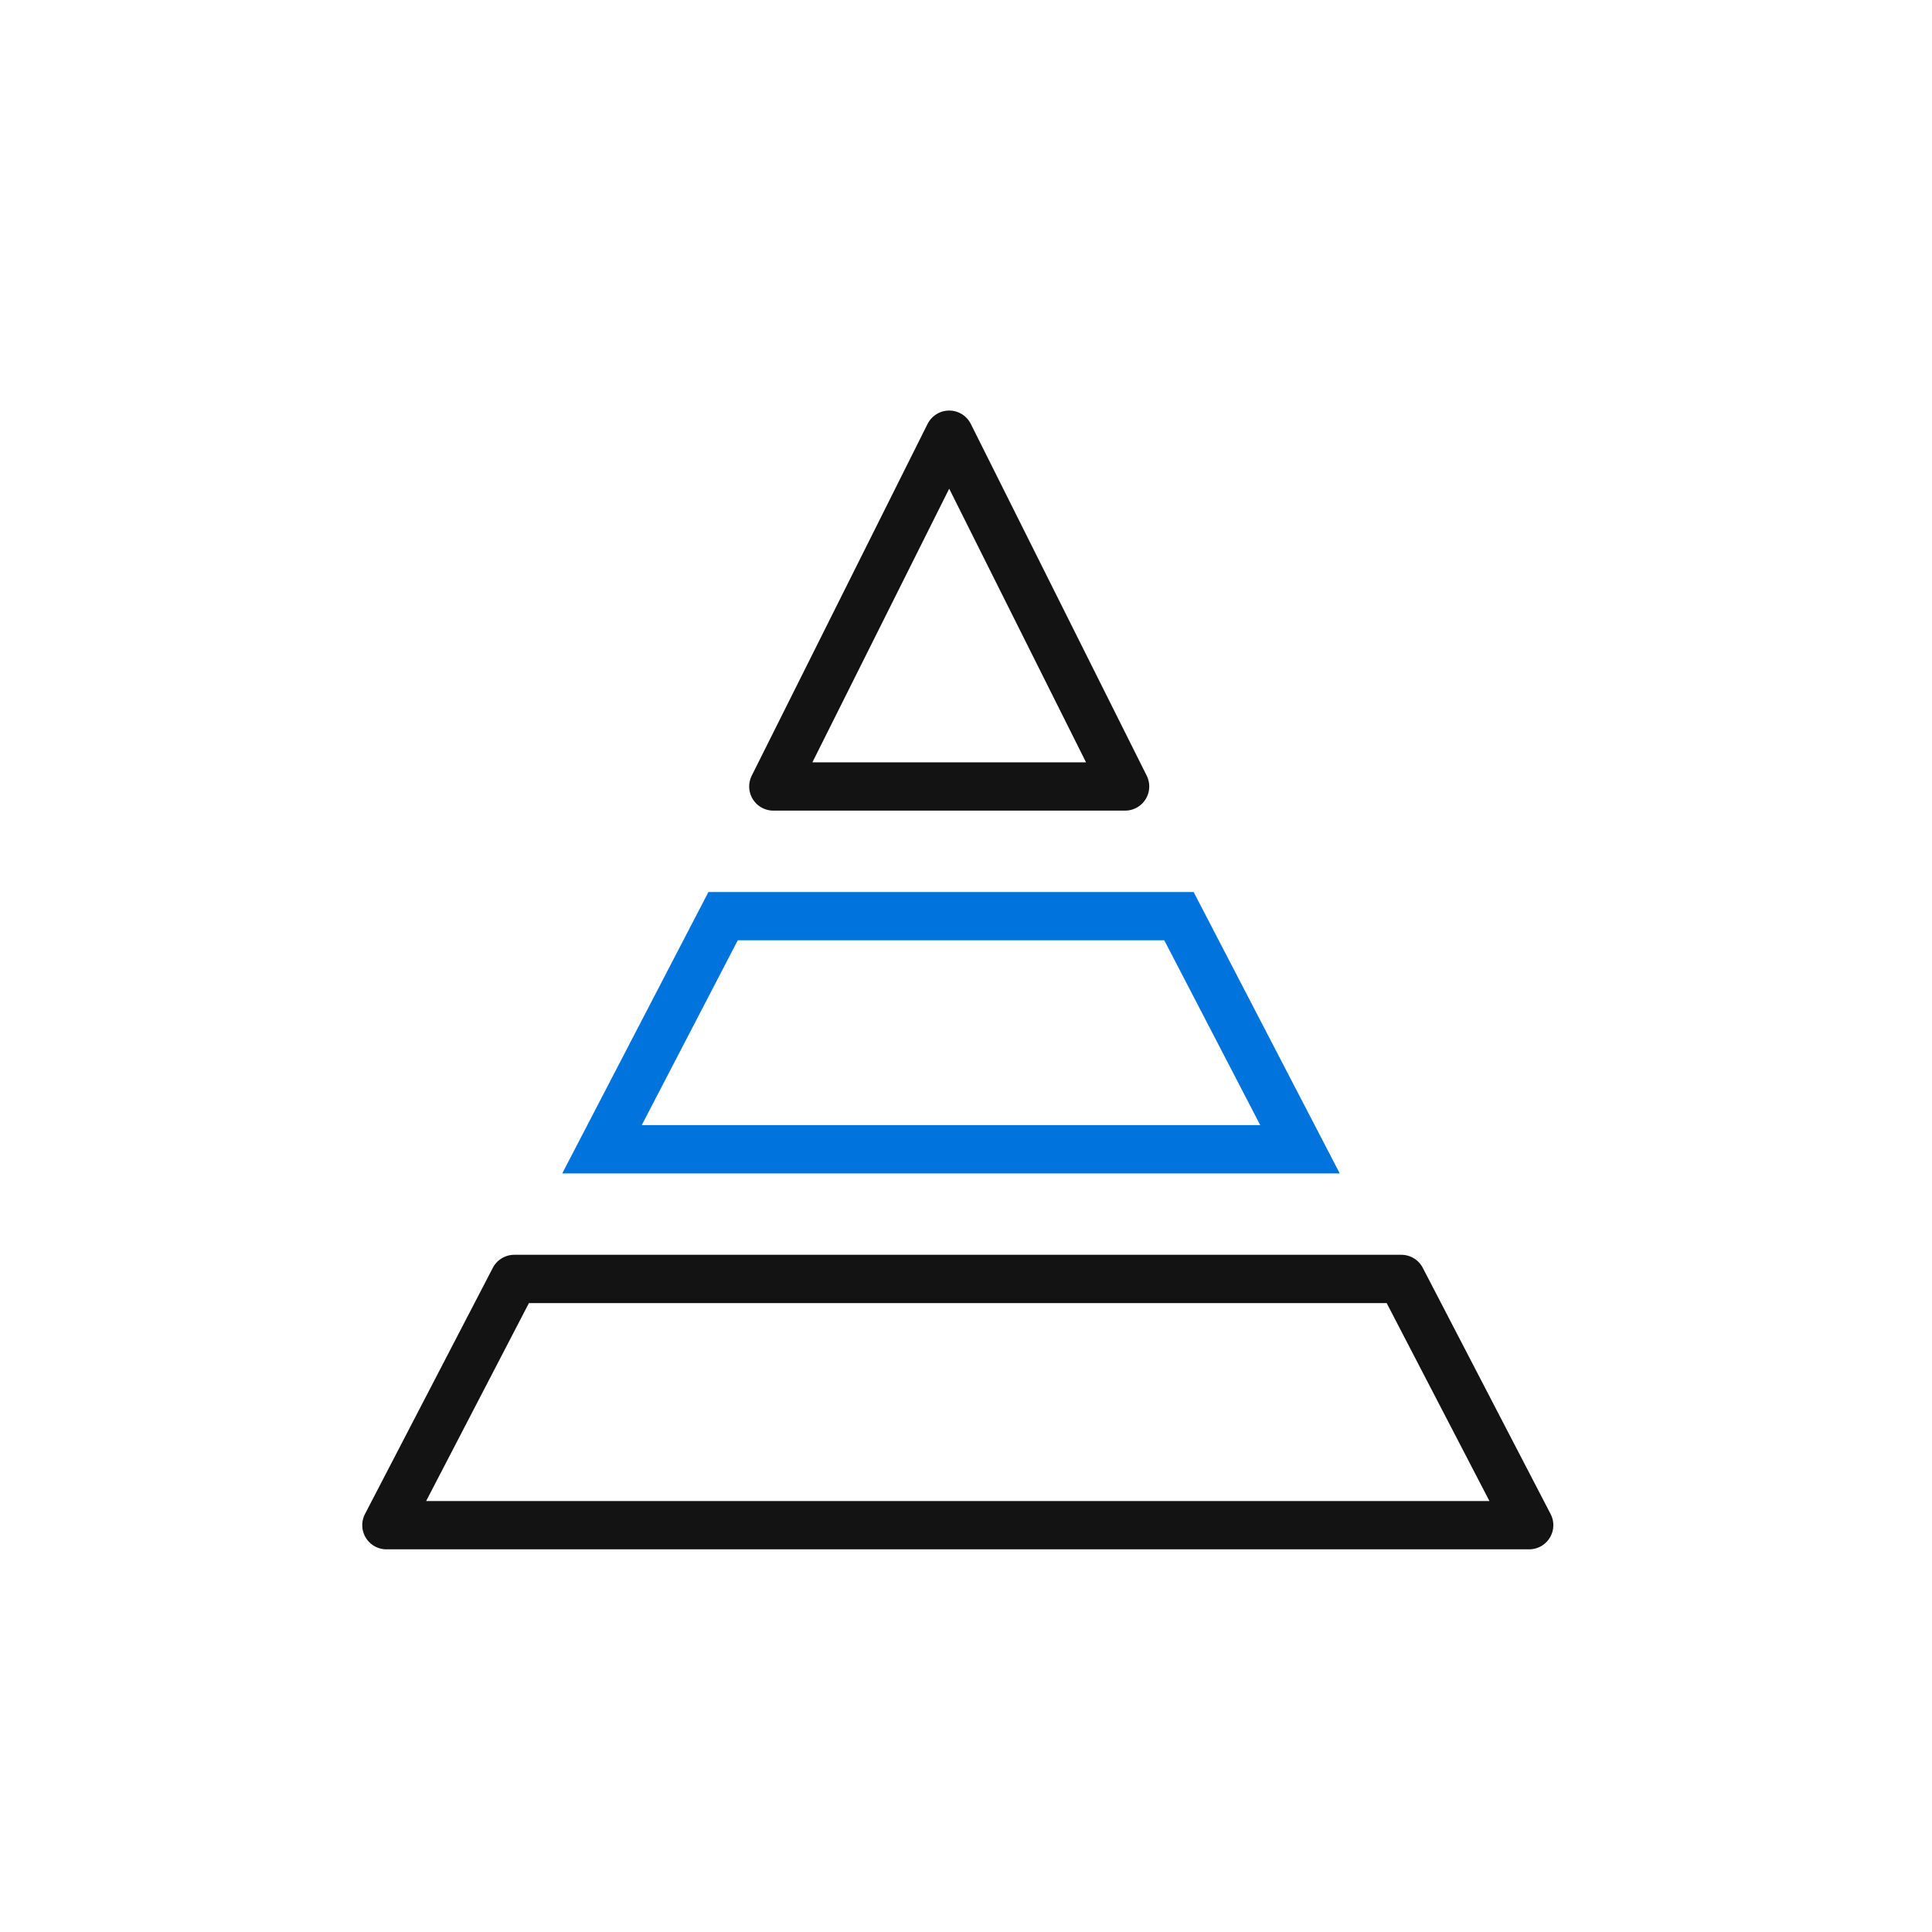
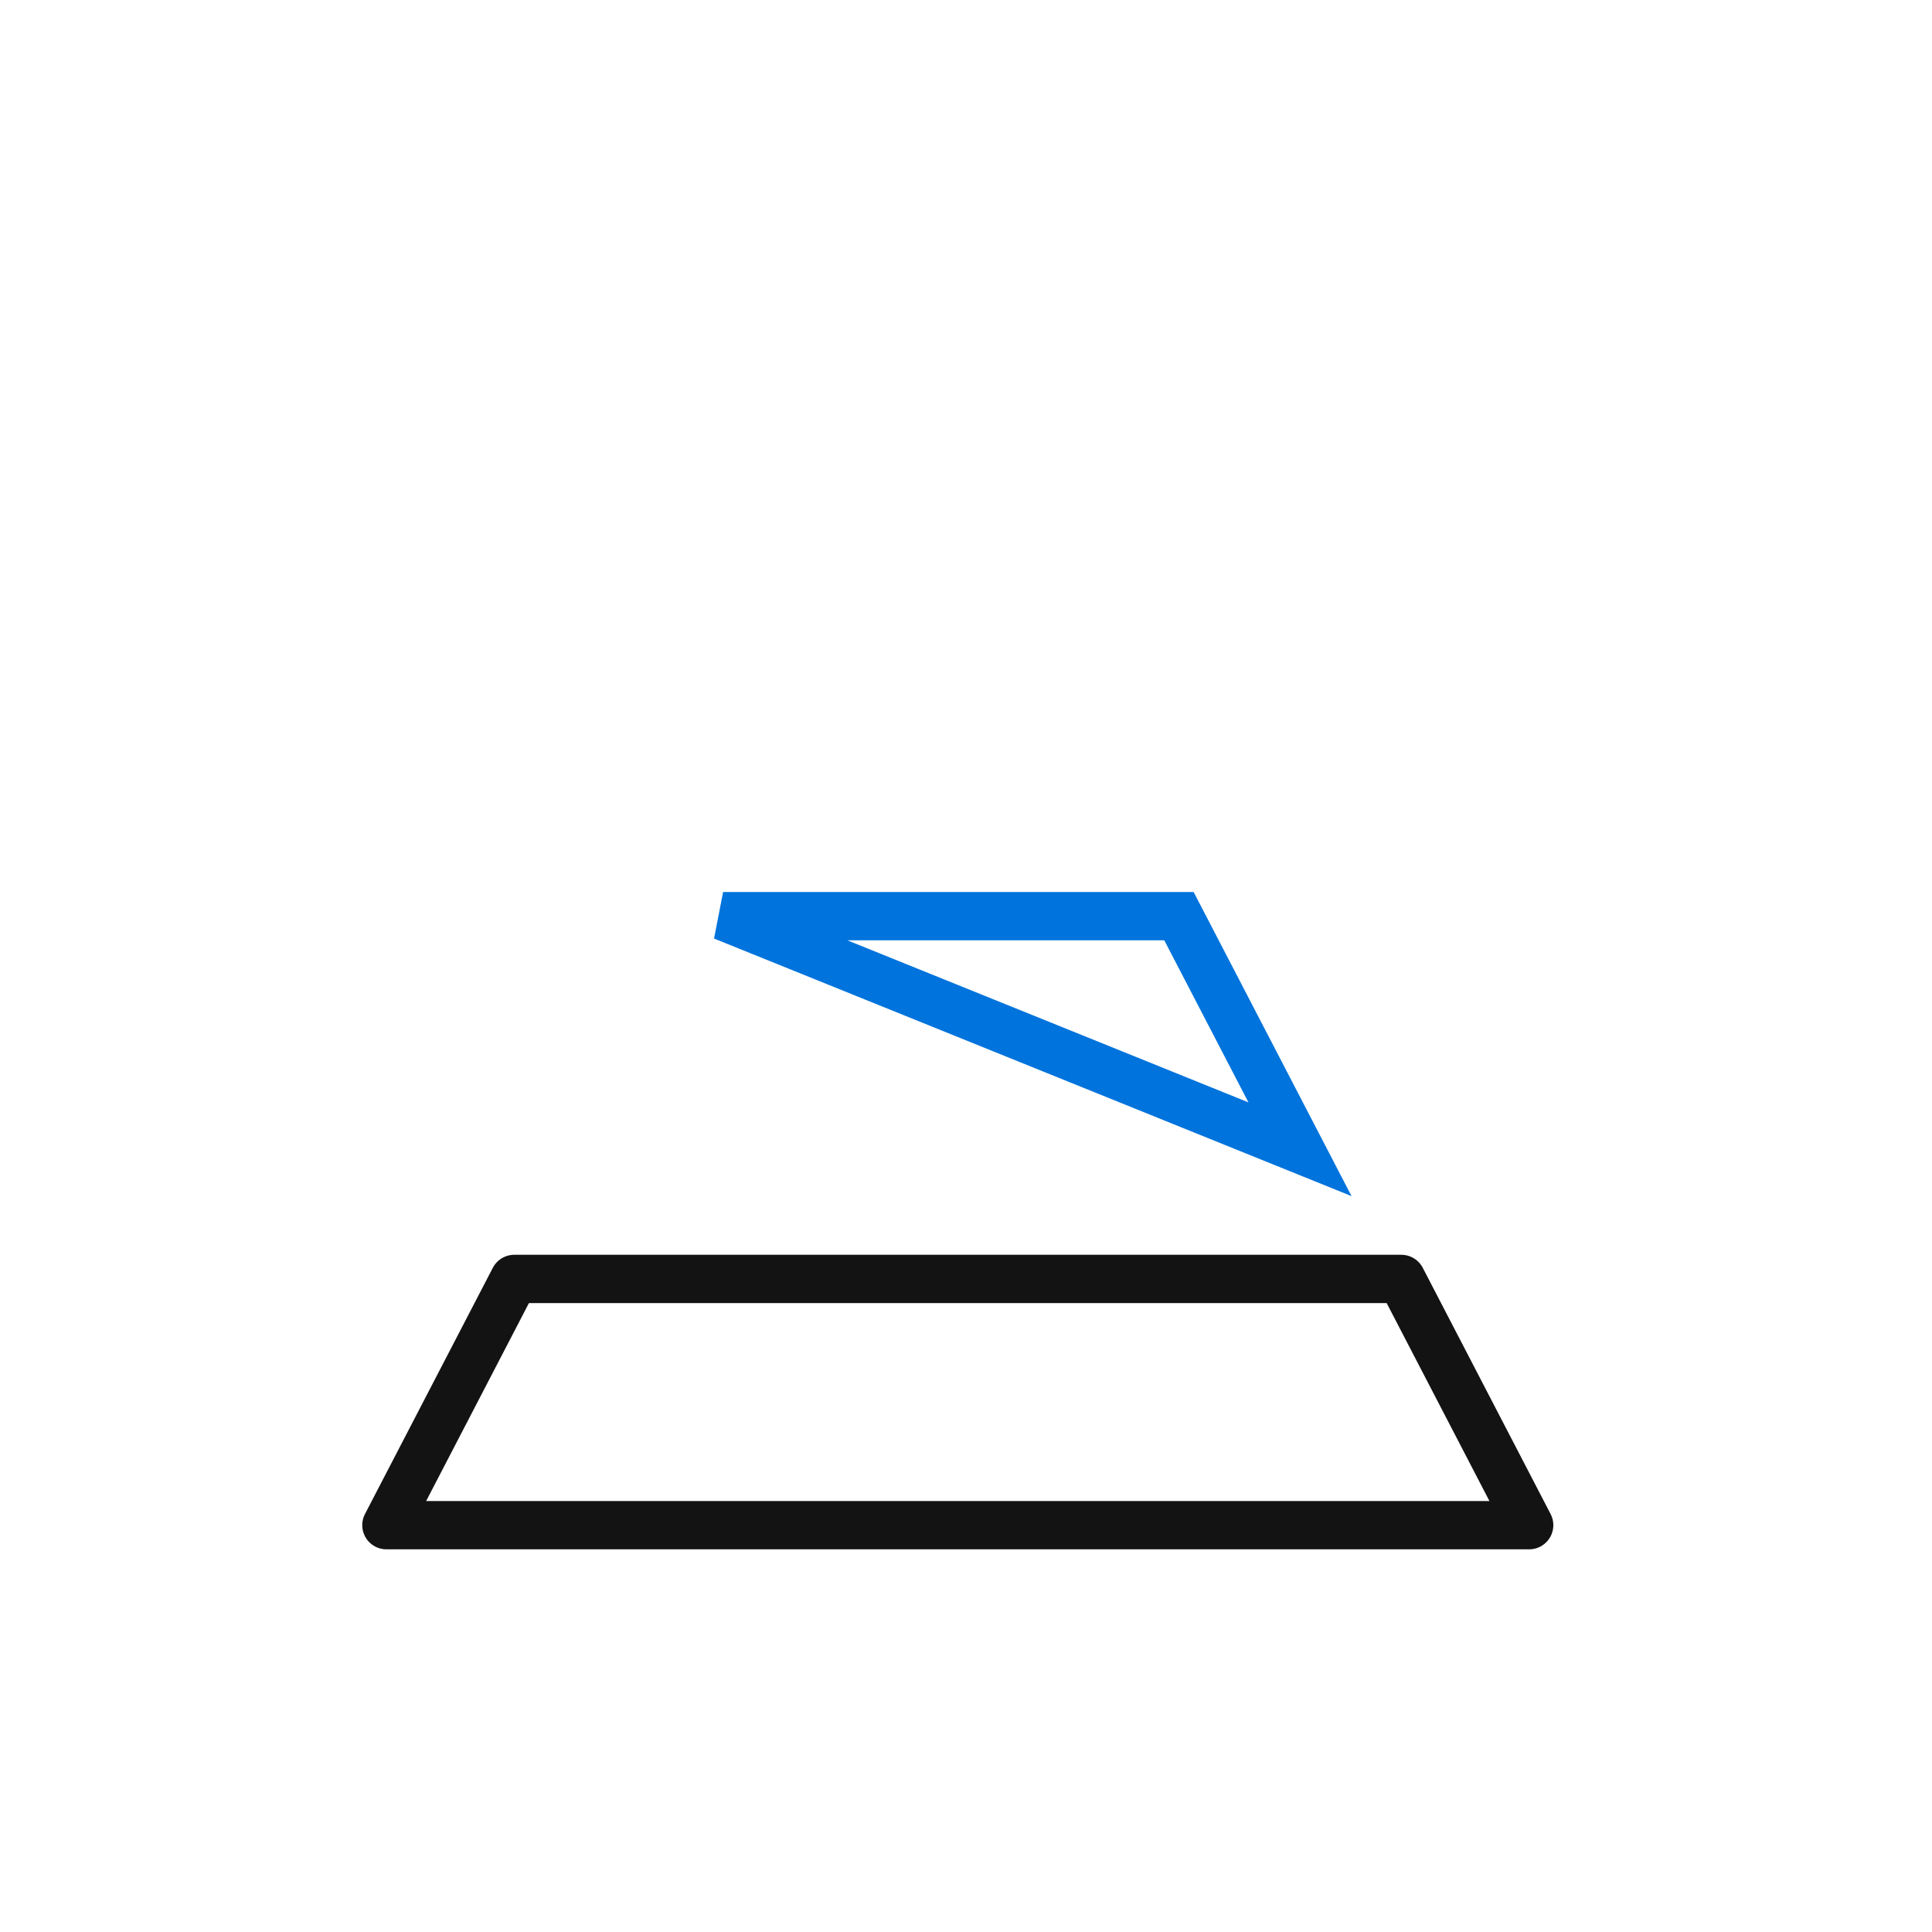
<svg xmlns="http://www.w3.org/2000/svg" width="40px" height="40px" viewBox="0 0 40 40" version="1.1">
  <title>Pyramid</title>
  <desc>Created with Sketch.</desc>
  <g id="Pyramid" stroke="none" stroke-width="1" fill="none" fill-rule="evenodd">
    <g id="Group-58-Copy" transform="translate(8, 9)">
-       <path d="M6.971,9.968 L4.464,14.794 L18.915,14.794 L16.409,9.968 L6.971,9.968 Z" id="Combined-Shape" stroke="#0073DC" />
+       <path d="M6.971,9.968 L18.915,14.794 L16.409,9.968 L6.971,9.968 Z" id="Combined-Shape" stroke="#0073DC" />
      <path d="M2.44249065e-15,22.577 L2.647,17.479 L21.013,17.479 L23.66,22.577 L7.10542736e-15,22.577 Z" id="Combined-Shape" stroke="#131313" stroke-linejoin="round" />
-       <path d="M8.011,7.283 L11.652,0 L15.294,7.283 L8.011,7.283 Z" id="Combined-Shape" stroke="#131313" stroke-linejoin="round" />
    </g>
  </g>
</svg>